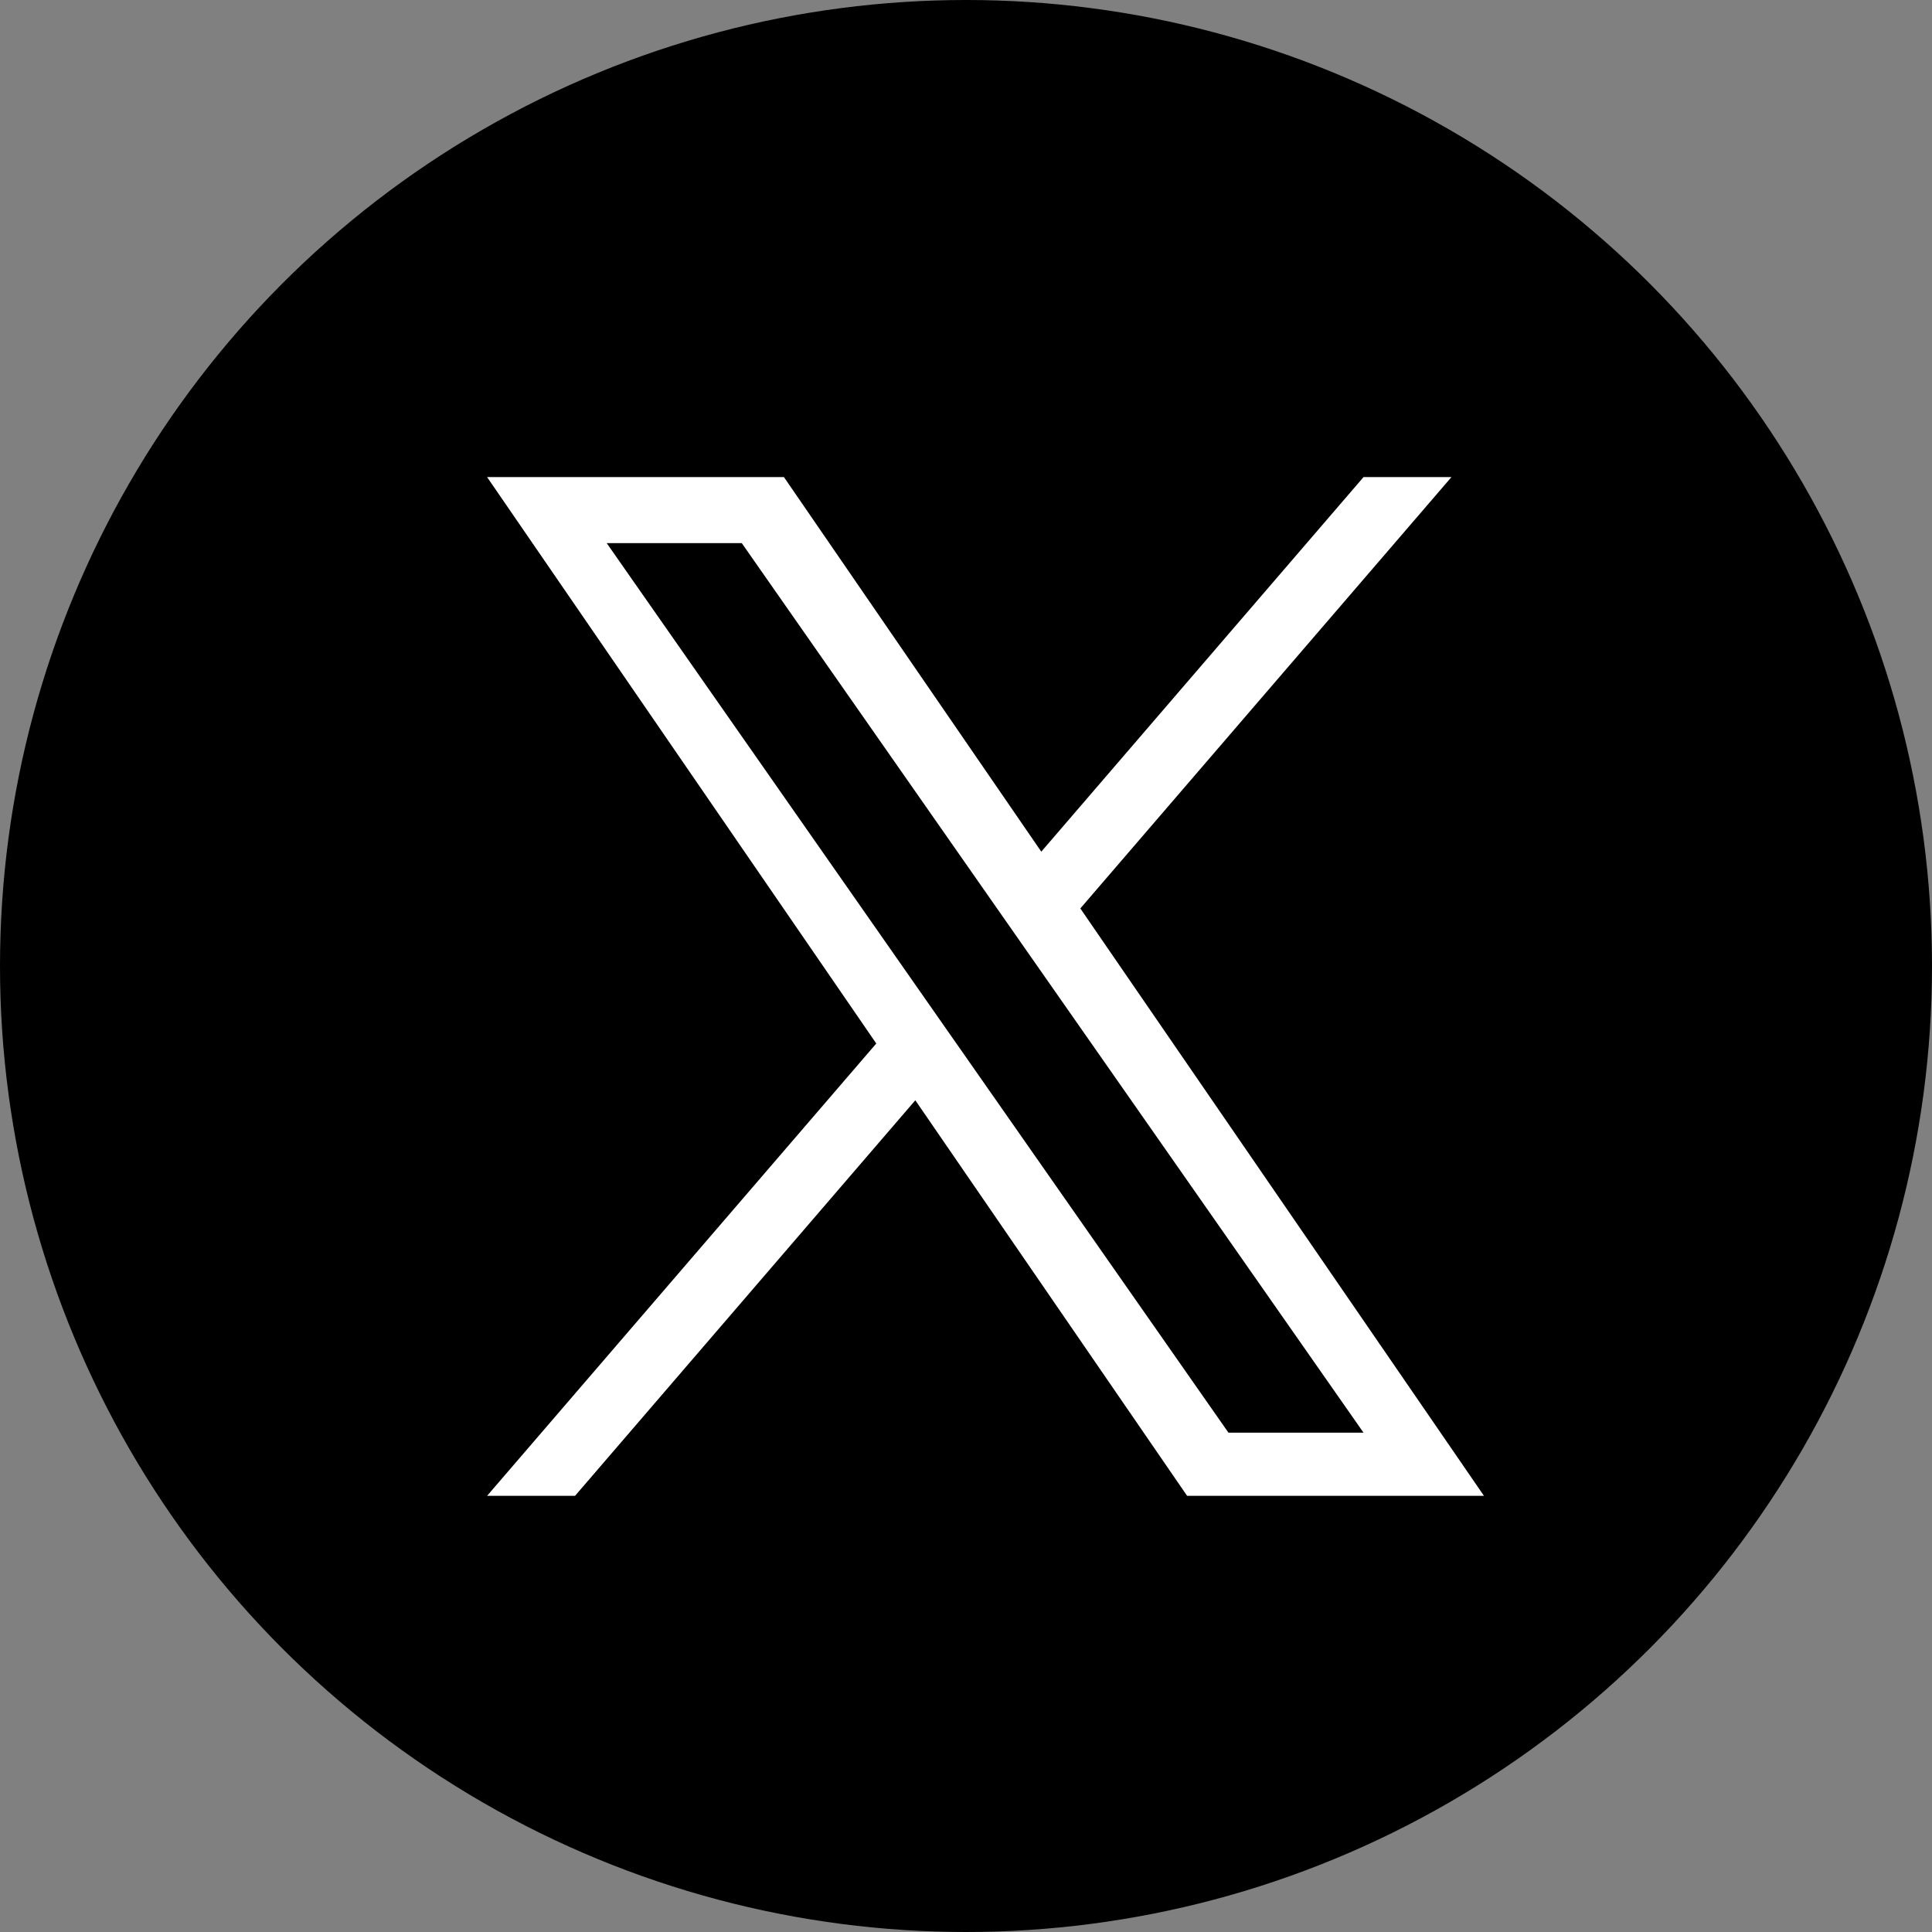
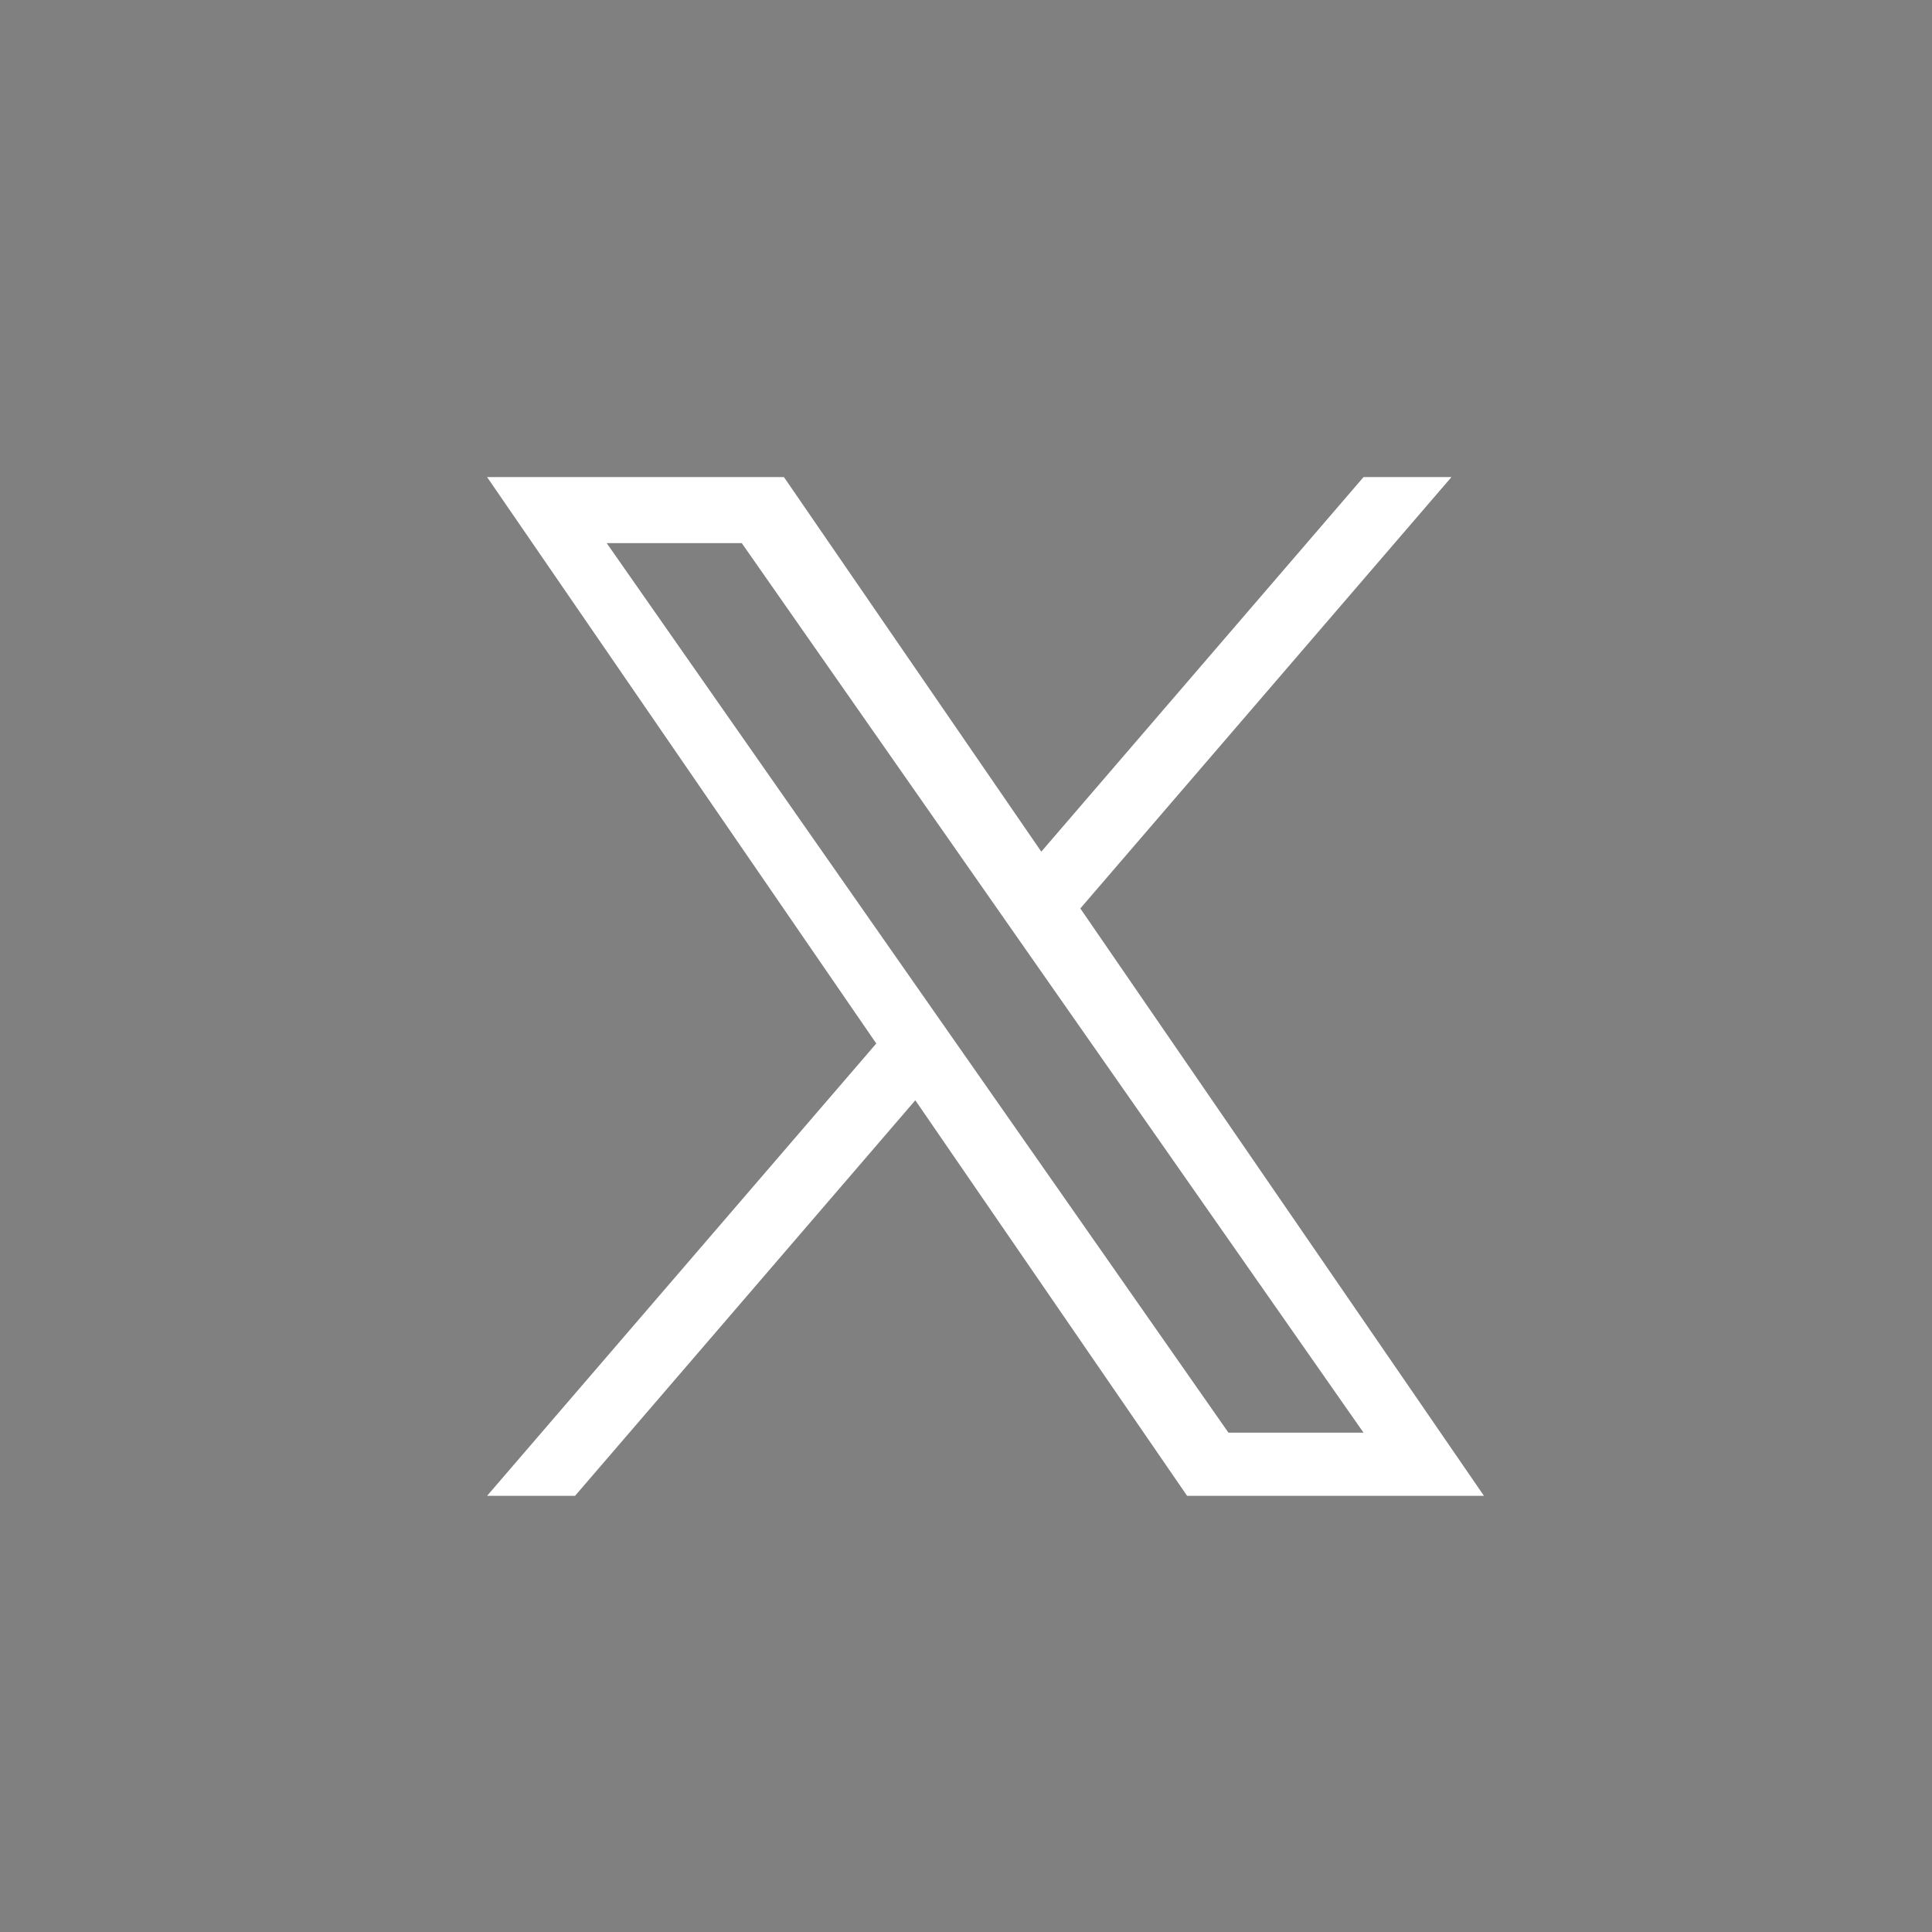
<svg xmlns="http://www.w3.org/2000/svg" width="34" height="34" viewBox="0 0 34 34">
  <rect x="0" y="0" width="34" height="34" fill="#808080" stroke="none" />
  <g id="グループ_34" data-name="グループ 34" transform="translate(0.037 -0.139)">
-     <circle id="楕円形_1" data-name="楕円形 1" cx="17" cy="17" r="17" transform="translate(-0.037 0.139)" />
    <path id="logo" d="M10.44,7.591,16.971,0H15.424L9.753,6.592,5.224,0H0L6.849,9.968,0,17.928H1.548l5.988-6.961,4.783,6.961h5.224L10.44,7.591Zm-2.12,2.464-.694-.993-5.521-7.9H4.482L8.938,7.539l.694.993,5.792,8.285H13.047L8.321,10.056Z" transform="translate(8.535 8.535)" fill="#fff" />
  </g>
</svg>